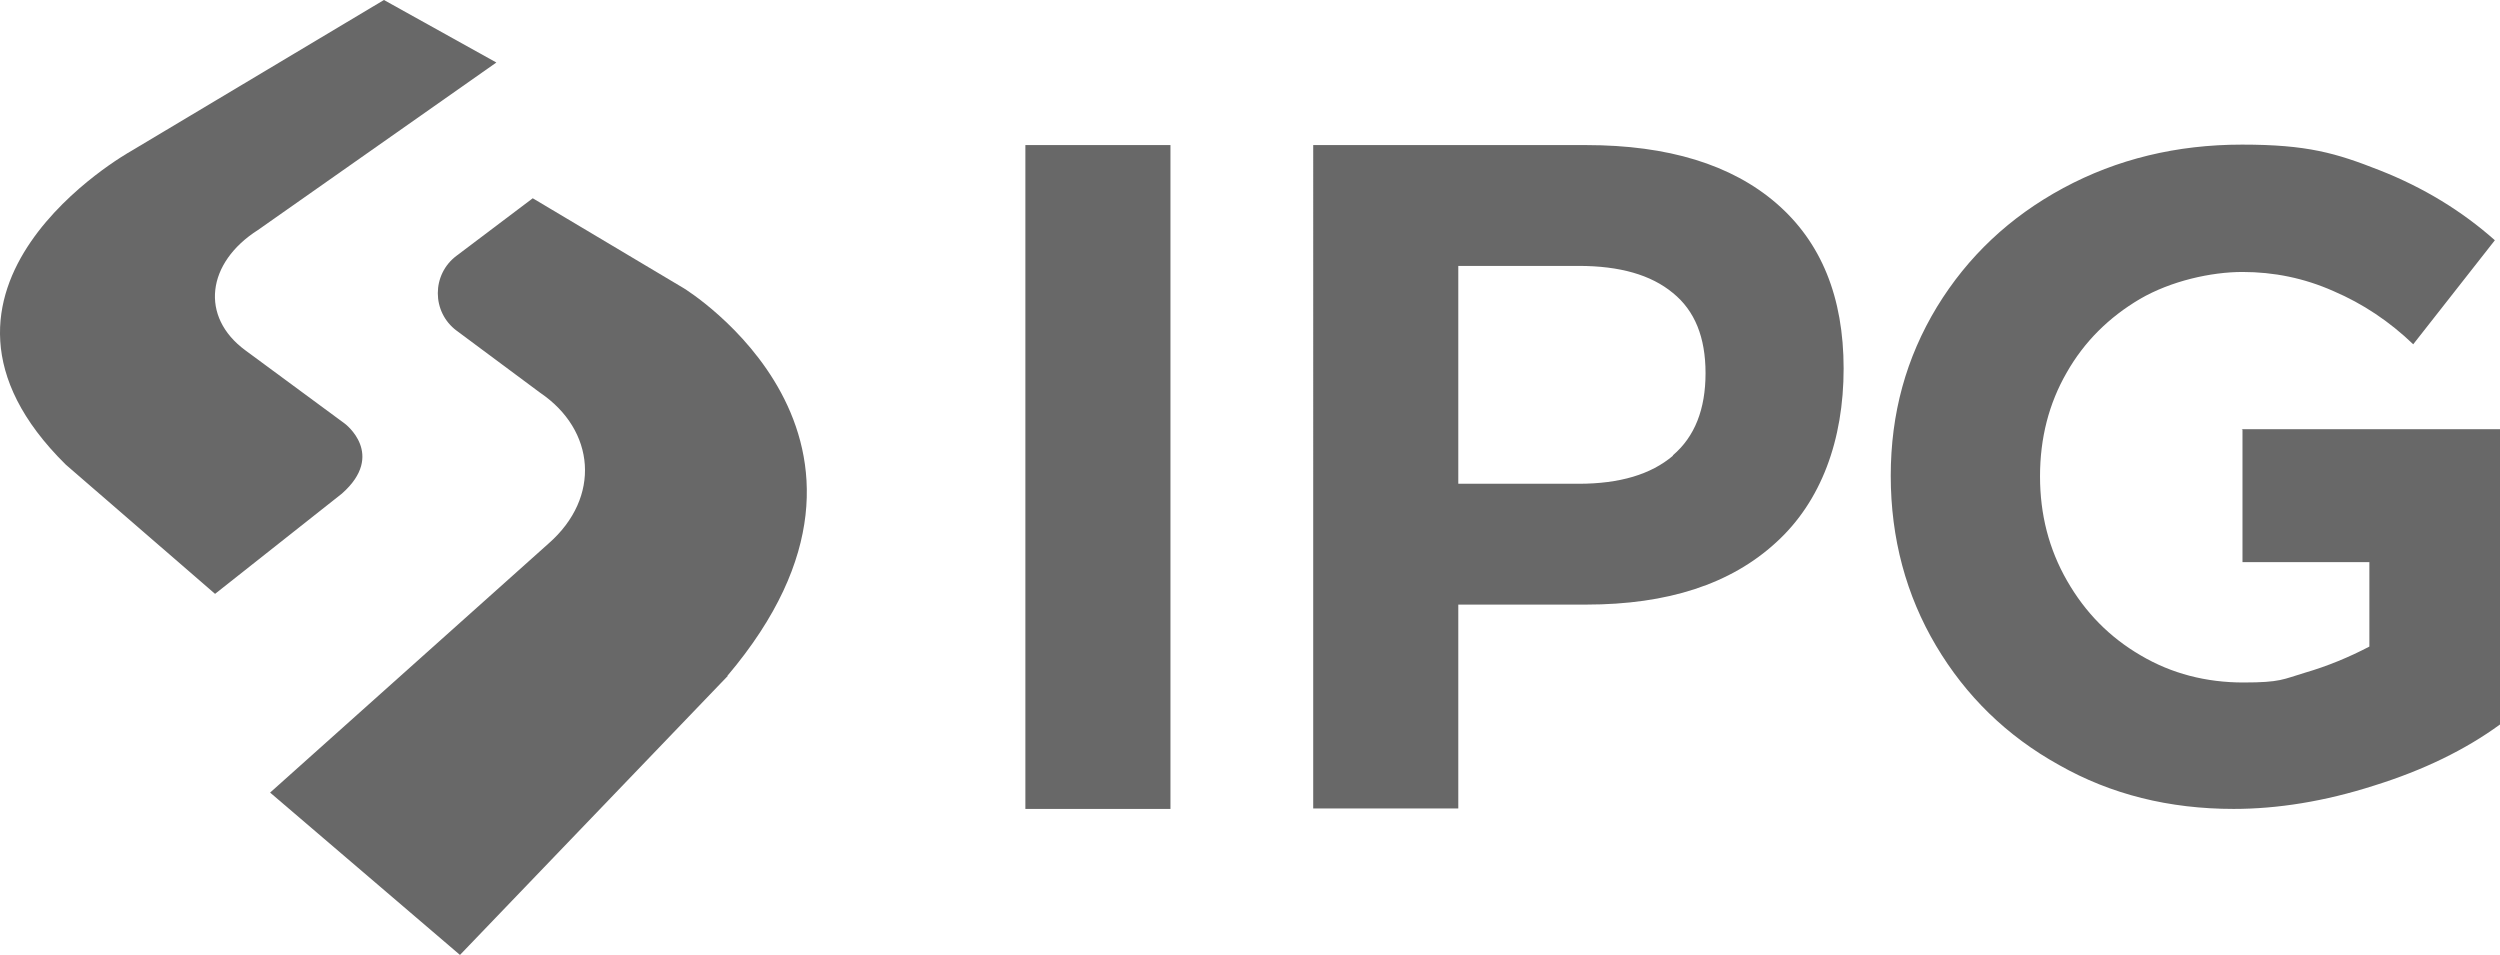
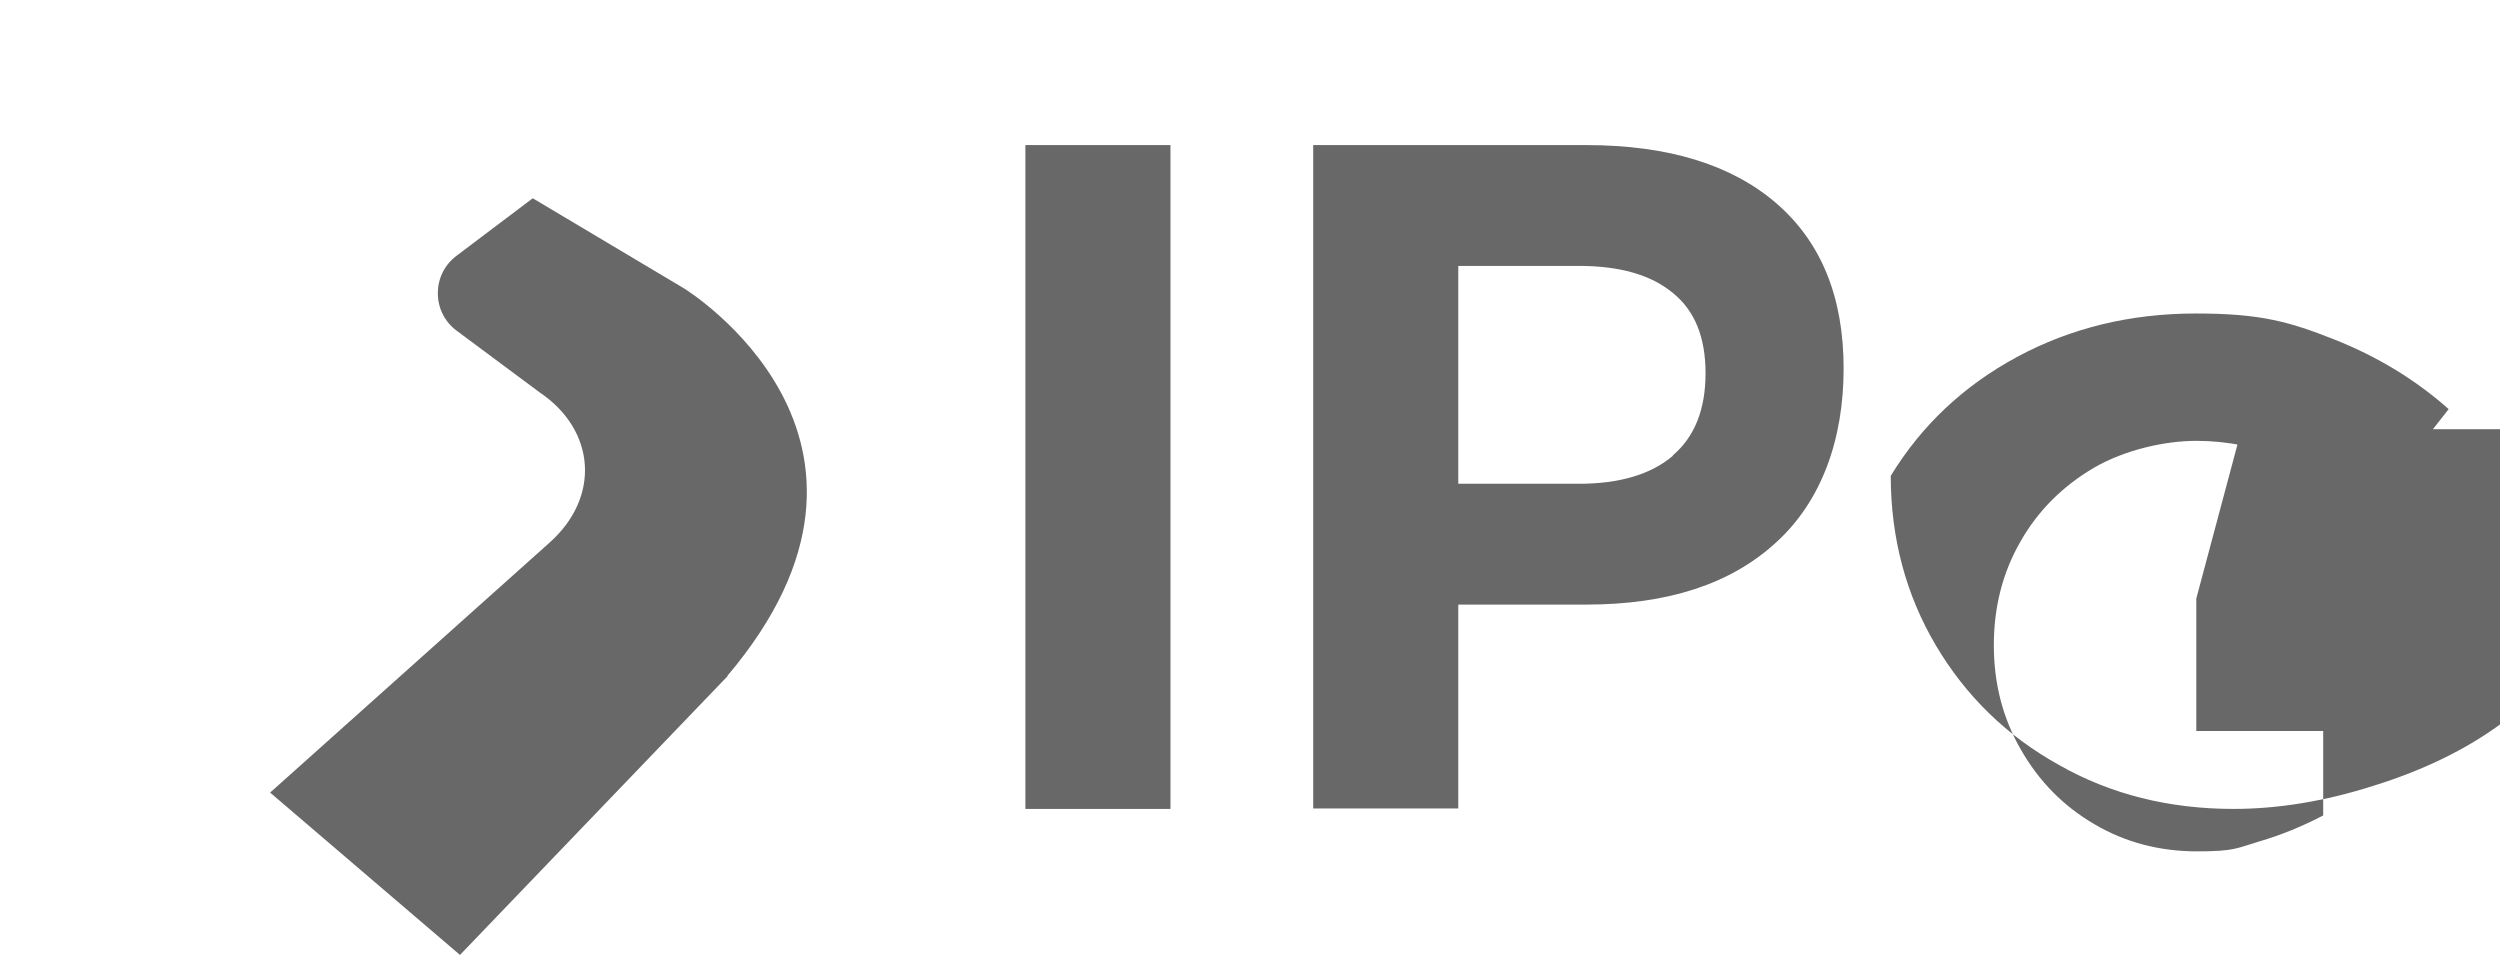
<svg xmlns="http://www.w3.org/2000/svg" version="1.1" viewBox="0 0 535.9 204.8">
  <defs>
    <style>
      .cls-1 {
        fill: #686868;
      }
    </style>
  </defs>
  <g>
    <g id="Ebene_1">
-       <path class="cls-1" d="M219.8,31.1h31.1v142.3h-31.1V31.1ZM380.8,43.6c9.6,8.3,14.4,20.1,14.4,35.4s-4.8,28.5-14.5,37.3c-9.7,8.9-23.2,13.3-40.7,13.3h-27.4v43.7h-31.1V31.1h58.5c17.6,0,31.2,4.2,40.8,12.5ZM358.6,97.6c4.7-4,7-9.9,7-17.6s-2.3-13.4-7-17.2c-4.7-3.9-11.4-5.8-20.2-5.8h-25.8v46.7h25.8c8.8,0,15.5-2,20.2-6ZM480.5,92h55.4v63.3c-7.4,5.4-16.4,9.8-27,13.1-10.6,3.4-20.7,5-30.1,5-13.8,0-26.3-3.1-37.4-9.4-11.2-6.2-20-14.8-26.4-25.6-6.4-10.8-9.7-23-9.7-36.4s3.3-25.3,9.9-36.2c6.6-10.8,15.6-19.3,27.1-25.5,11.5-6.2,24.3-9.3,38.3-9.3s20.1,1.8,29.5,5.5c9.4,3.7,17.6,8.7,24.7,15l-17.5,22.3c-5.1-4.9-10.8-8.7-17.1-11.4-6.3-2.8-12.8-4.1-19.5-4.1s-15.3,1.9-22,5.8c-6.6,3.9-11.9,9.1-15.7,15.8-3.8,6.6-5.7,14-5.7,22.2s1.9,15.6,5.8,22.4c3.9,6.8,9.1,12.1,15.8,16,6.6,3.9,14,5.8,22,5.8s8.5-.7,13.2-2.1c4.8-1.4,9.4-3.3,13.8-5.6v-18.1h-27.2v-28.4Z" />
-       <path class="cls-1" d="M14.1,99.6l32,27.7,27.2-21.5c9.5-8.4.6-15,.6-15l-21.3-15.7c-9.8-7.2-8.3-18.8,2.7-25.8L106.4,13.4,82.3,0,27.9,32.5s-52.2,29.2-13.8,67.1Z" />
+       <path class="cls-1" d="M219.8,31.1h31.1v142.3h-31.1V31.1ZM380.8,43.6c9.6,8.3,14.4,20.1,14.4,35.4s-4.8,28.5-14.5,37.3c-9.7,8.9-23.2,13.3-40.7,13.3h-27.4v43.7h-31.1V31.1h58.5c17.6,0,31.2,4.2,40.8,12.5ZM358.6,97.6c4.7-4,7-9.9,7-17.6s-2.3-13.4-7-17.2c-4.7-3.9-11.4-5.8-20.2-5.8h-25.8v46.7h25.8c8.8,0,15.5-2,20.2-6ZM480.5,92h55.4v63.3c-7.4,5.4-16.4,9.8-27,13.1-10.6,3.4-20.7,5-30.1,5-13.8,0-26.3-3.1-37.4-9.4-11.2-6.2-20-14.8-26.4-25.6-6.4-10.8-9.7-23-9.7-36.4c6.6-10.8,15.6-19.3,27.1-25.5,11.5-6.2,24.3-9.3,38.3-9.3s20.1,1.8,29.5,5.5c9.4,3.7,17.6,8.7,24.7,15l-17.5,22.3c-5.1-4.9-10.8-8.7-17.1-11.4-6.3-2.8-12.8-4.1-19.5-4.1s-15.3,1.9-22,5.8c-6.6,3.9-11.9,9.1-15.7,15.8-3.8,6.6-5.7,14-5.7,22.2s1.9,15.6,5.8,22.4c3.9,6.8,9.1,12.1,15.8,16,6.6,3.9,14,5.8,22,5.8s8.5-.7,13.2-2.1c4.8-1.4,9.4-3.3,13.8-5.6v-18.1h-27.2v-28.4Z" />
      <path class="cls-1" d="M156,144.9l-57.4,59.8-40.7-34.8,59.7-53.4c11.3-9.9,10-24.3-1.8-32.3l-17.9-13.3c-5.4-4-5.4-12.1,0-16.1l16.3-12.3,32.4,19.3s52.5,32.1,9.3,83.1Z" />
    </g>
  </g>
</svg>